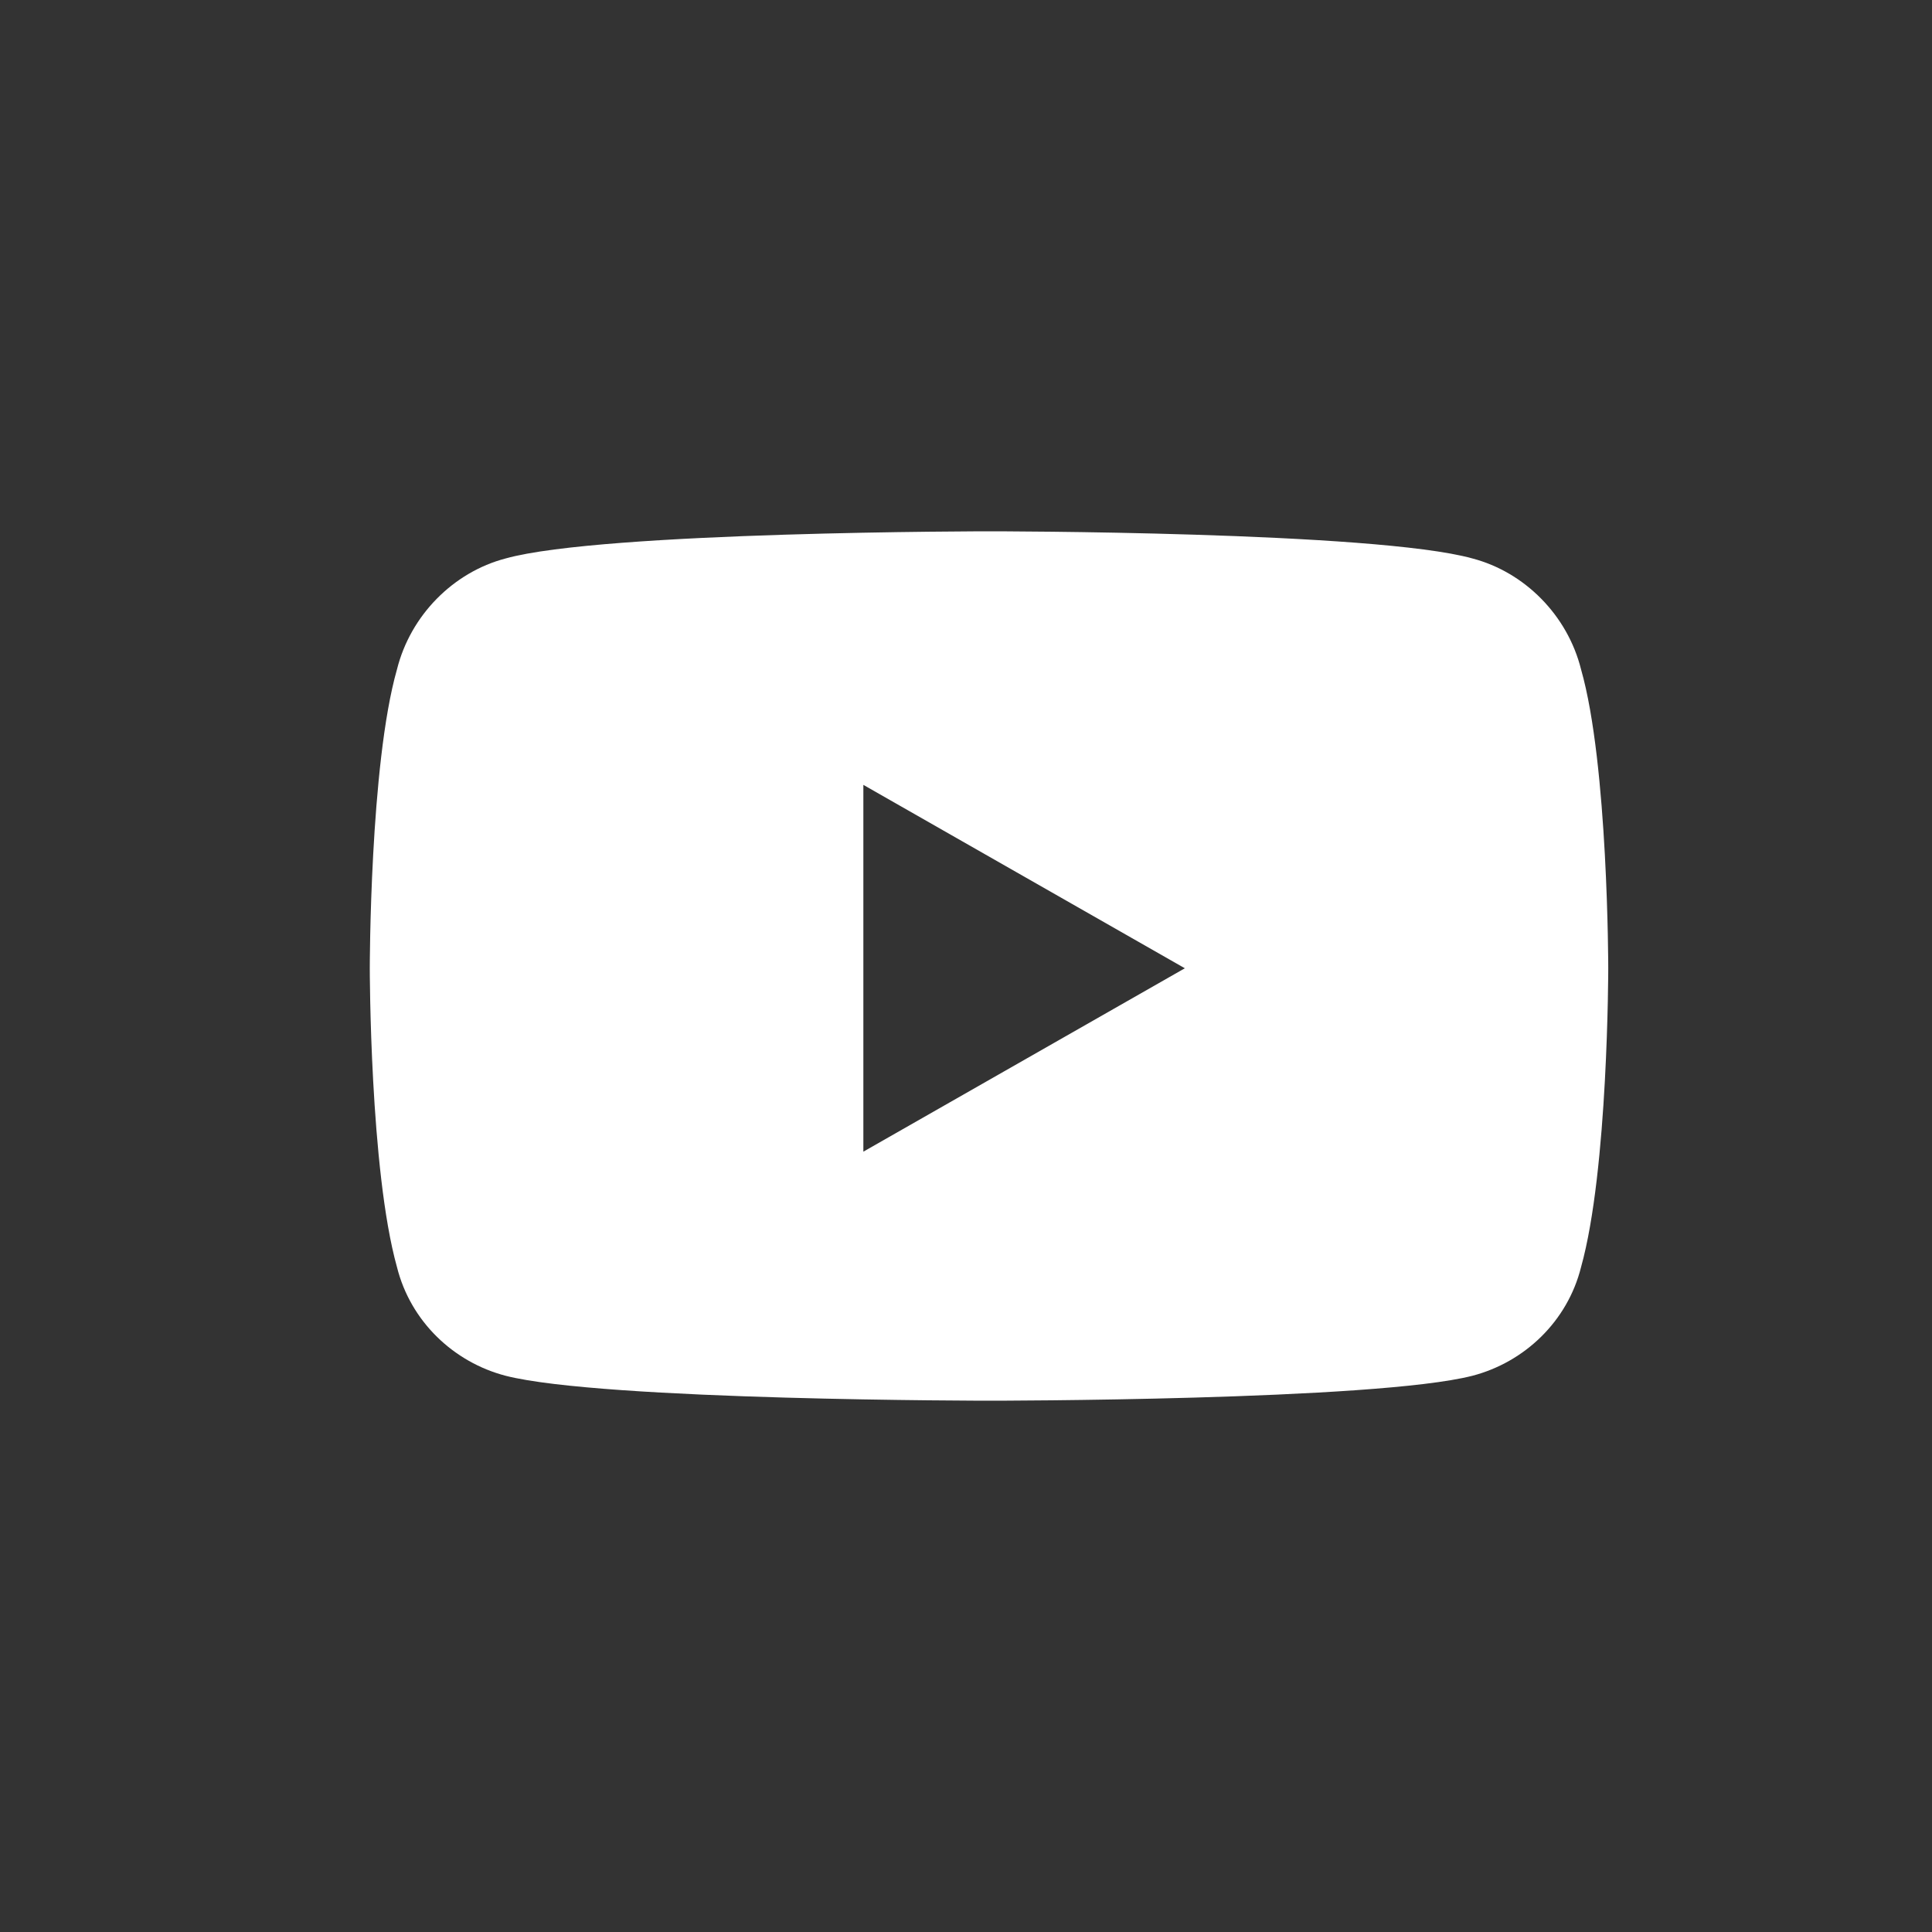
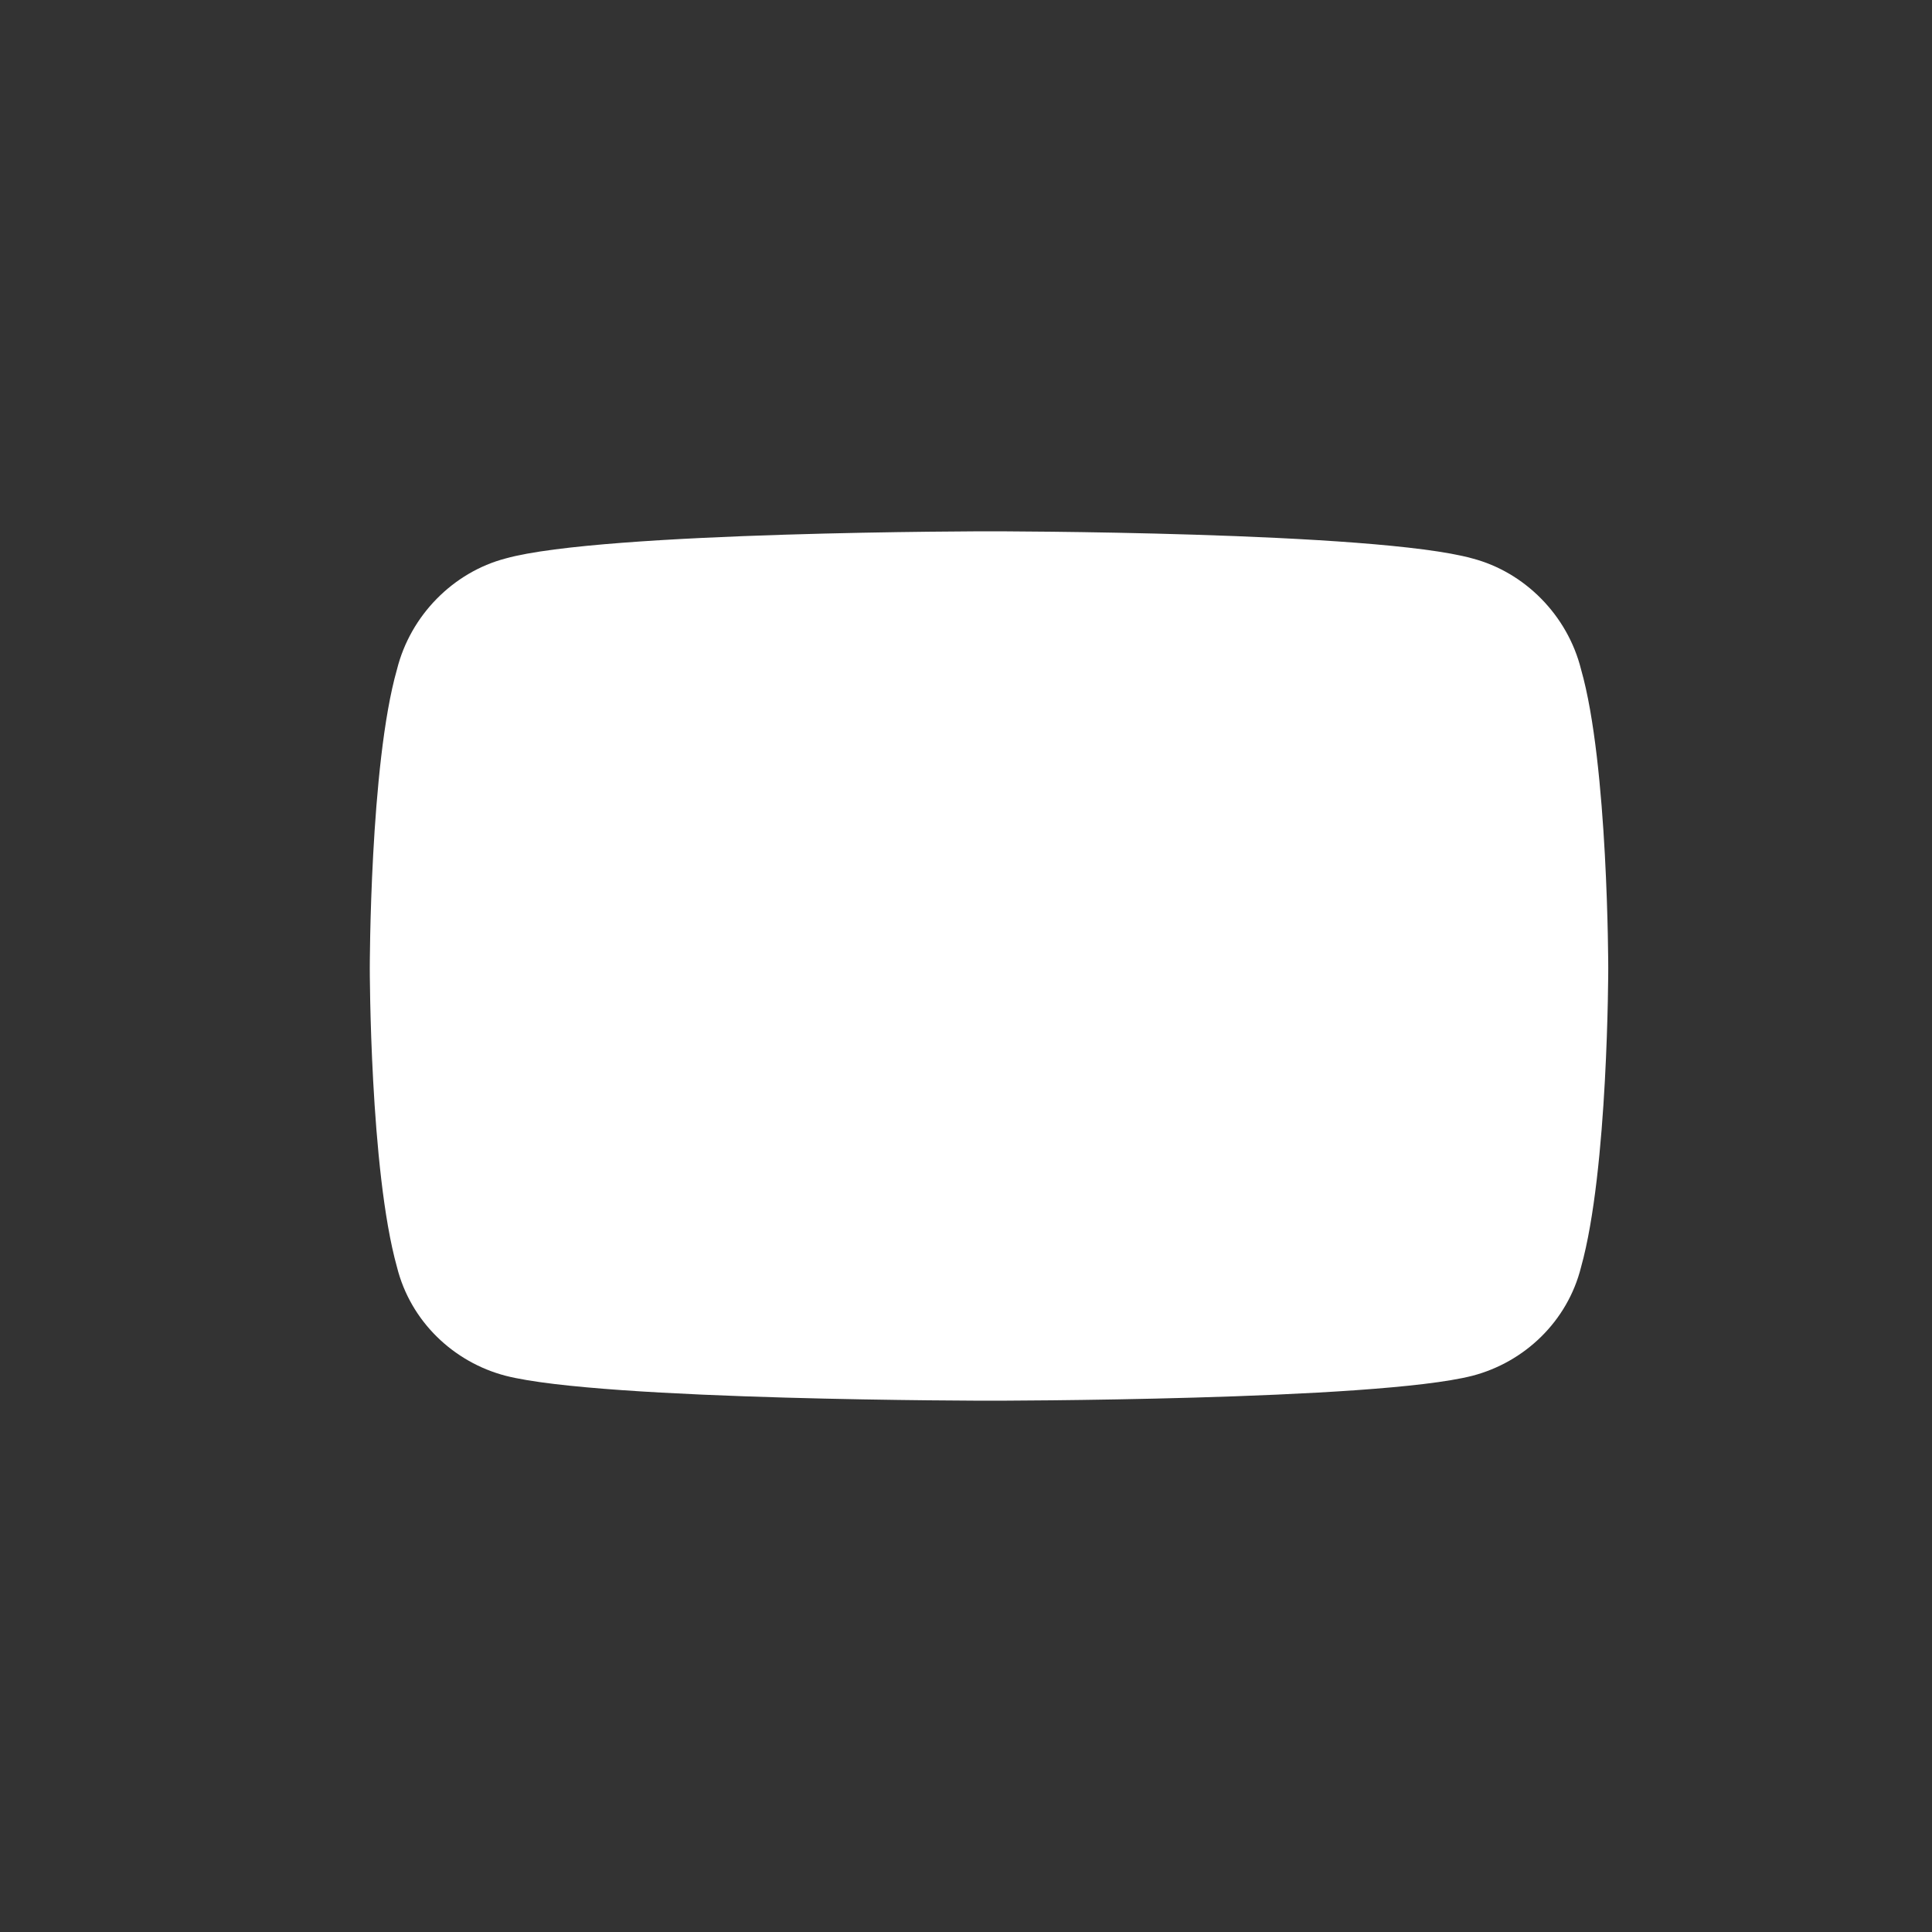
<svg xmlns="http://www.w3.org/2000/svg" width="40" height="40" viewBox="0 0 40 40" fill="none">
  <rect x="0" y="0" width="40" height="40" fill="#333333" stroke="none" />
-   <path d="M32.734 13.859C33.297 15.828 33.297 20.047 33.297 20.047C33.297 20.047 33.297 24.219 32.734 26.234C32.453 27.359 31.562 28.203 30.484 28.484C28.469 29 20.5 29 20.5 29C20.5 29 12.484 29 10.469 28.484C9.391 28.203 8.5 27.359 8.219 26.234C7.656 24.219 7.656 20.047 7.656 20.047C7.656 20.047 7.656 15.828 8.219 13.859C8.5 12.734 9.391 11.844 10.469 11.562C12.484 11 20.5 11 20.5 11C20.5 11 28.469 11 30.484 11.562C31.562 11.844 32.453 12.734 32.734 13.859ZM17.875 23.844L24.531 20.047L17.875 16.25V23.844Z" fill="white" />
+   <path d="M32.734 13.859C33.297 15.828 33.297 20.047 33.297 20.047C33.297 20.047 33.297 24.219 32.734 26.234C32.453 27.359 31.562 28.203 30.484 28.484C28.469 29 20.5 29 20.5 29C20.5 29 12.484 29 10.469 28.484C9.391 28.203 8.5 27.359 8.219 26.234C7.656 24.219 7.656 20.047 7.656 20.047C7.656 20.047 7.656 15.828 8.219 13.859C8.5 12.734 9.391 11.844 10.469 11.562C12.484 11 20.5 11 20.5 11C20.5 11 28.469 11 30.484 11.562C31.562 11.844 32.453 12.734 32.734 13.859ZM17.875 23.844L17.875 16.25V23.844Z" fill="white" />
</svg>